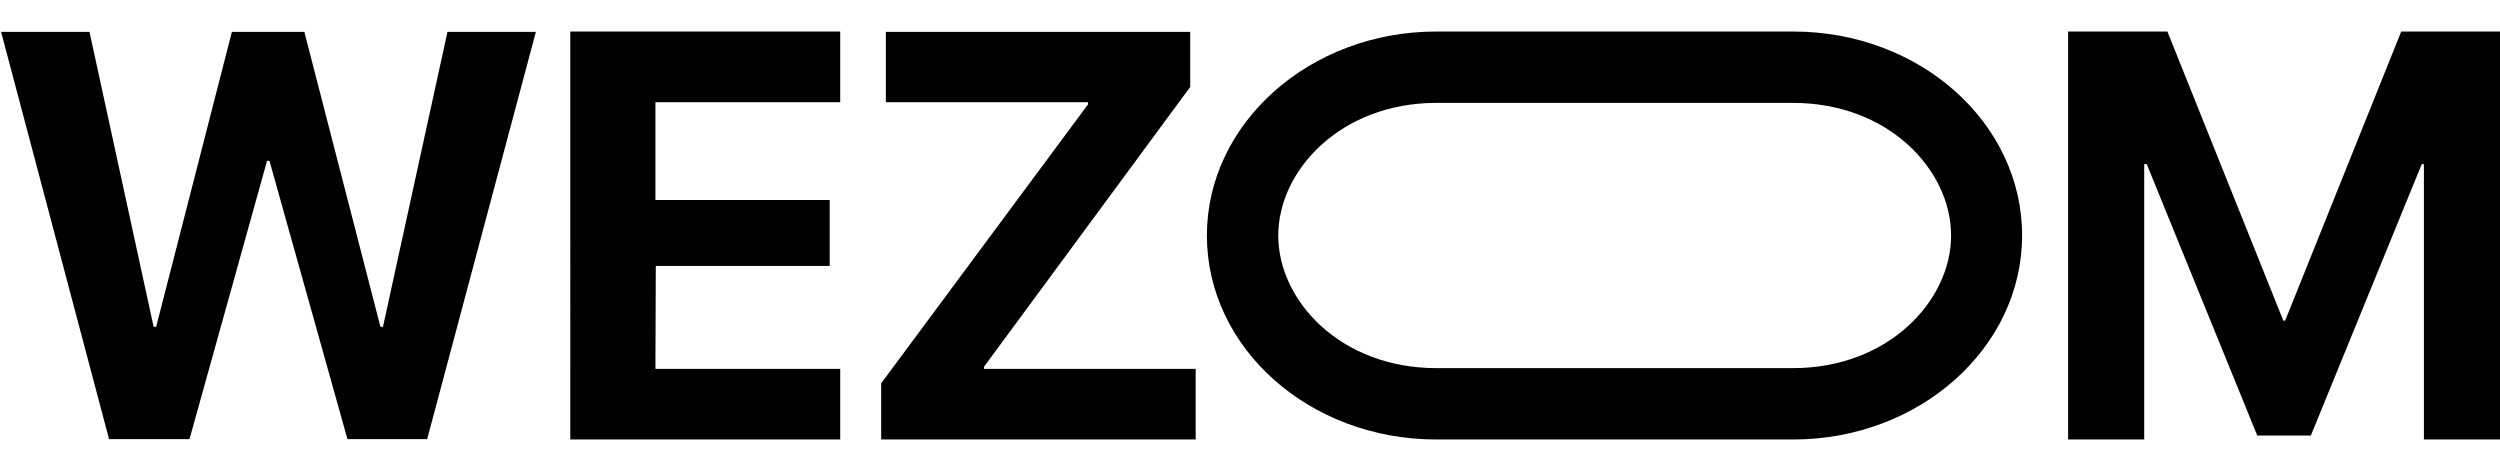
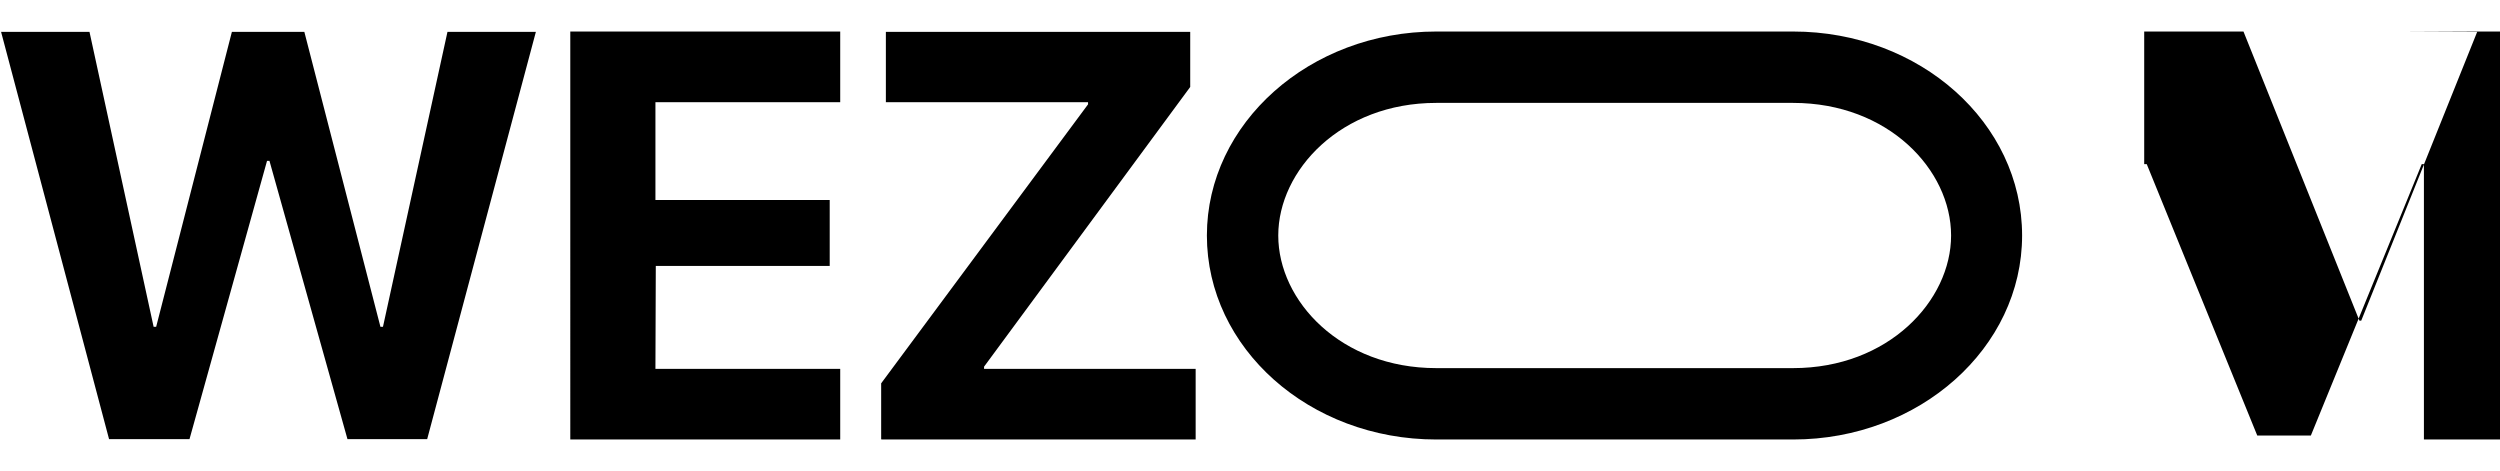
<svg xmlns="http://www.w3.org/2000/svg" fill="none" viewBox="0 0 69 13">
-   <path fill="#000" fill-rule="evenodd" d="M7.44 4.44h-.07l-2.14 7.68H3.01L.03.88h2.44l1.77 8.14h.07L6.4.88H8.4l2.1 8.14h.07L12.35.88h2.44l-3 11.24H9.59L7.44 4.45Zm10.65 5.74h5.1v1.95h-7.45V.87h7.45v1.95h-5.1v2.7h4.81v1.82h-4.8l-.01 2.84Zm6.24 1.95H33v-1.95h-5.84v-.06l5.69-7.72V.88h-8.4v1.94h5.58v.06l-5.71 7.7v1.54ZM66.27.87H69v11.26h-2.1v-7.6h-.06l-3.06 7.49H62.3l-3.05-7.49h-.07v7.6h-2.1V.87h2.74l3.2 7.98h.05l3.2-7.97ZM35.28 6.5c0-1.8 1.73-3.66 4.36-3.66h9.85c2.63 0 4.36 1.85 4.36 3.66 0 1.8-1.73 3.66-4.36 3.66h-9.85c-2.63 0-4.36-1.85-4.36-3.66Zm-1.97 0c0-3.1 2.84-5.63 6.33-5.63h9.85c3.5 0 6.32 2.52 6.32 5.63 0 3.1-2.83 5.63-6.32 5.63h-9.85c-3.5 0-6.33-2.52-6.33-5.63Z" clip-rule="evenodd" />
+   <path fill="#000" fill-rule="evenodd" d="M7.44 4.44h-.07l-2.14 7.68H3.01L.03.88h2.44l1.77 8.14h.07L6.4.88H8.4l2.1 8.14h.07L12.35.88h2.44l-3 11.24H9.59L7.44 4.45Zm10.65 5.74h5.1v1.95h-7.45V.87h7.45v1.95h-5.1v2.7h4.81v1.82h-4.8l-.01 2.84Zm6.24 1.95H33v-1.95h-5.84v-.06l5.69-7.72V.88h-8.4v1.94h5.58v.06l-5.71 7.7v1.54ZM66.27.87H69v11.26h-2.1v-7.6h-.06l-3.06 7.49H62.3l-3.05-7.49h-.07v7.6V.87h2.74l3.2 7.98h.05l3.2-7.97ZM35.28 6.5c0-1.8 1.73-3.66 4.36-3.66h9.85c2.63 0 4.36 1.85 4.36 3.66 0 1.8-1.73 3.66-4.36 3.66h-9.85c-2.63 0-4.36-1.85-4.36-3.66Zm-1.97 0c0-3.1 2.84-5.63 6.33-5.63h9.85c3.5 0 6.32 2.52 6.32 5.63 0 3.1-2.83 5.63-6.32 5.63h-9.85c-3.5 0-6.33-2.52-6.33-5.63Z" clip-rule="evenodd" />
</svg>